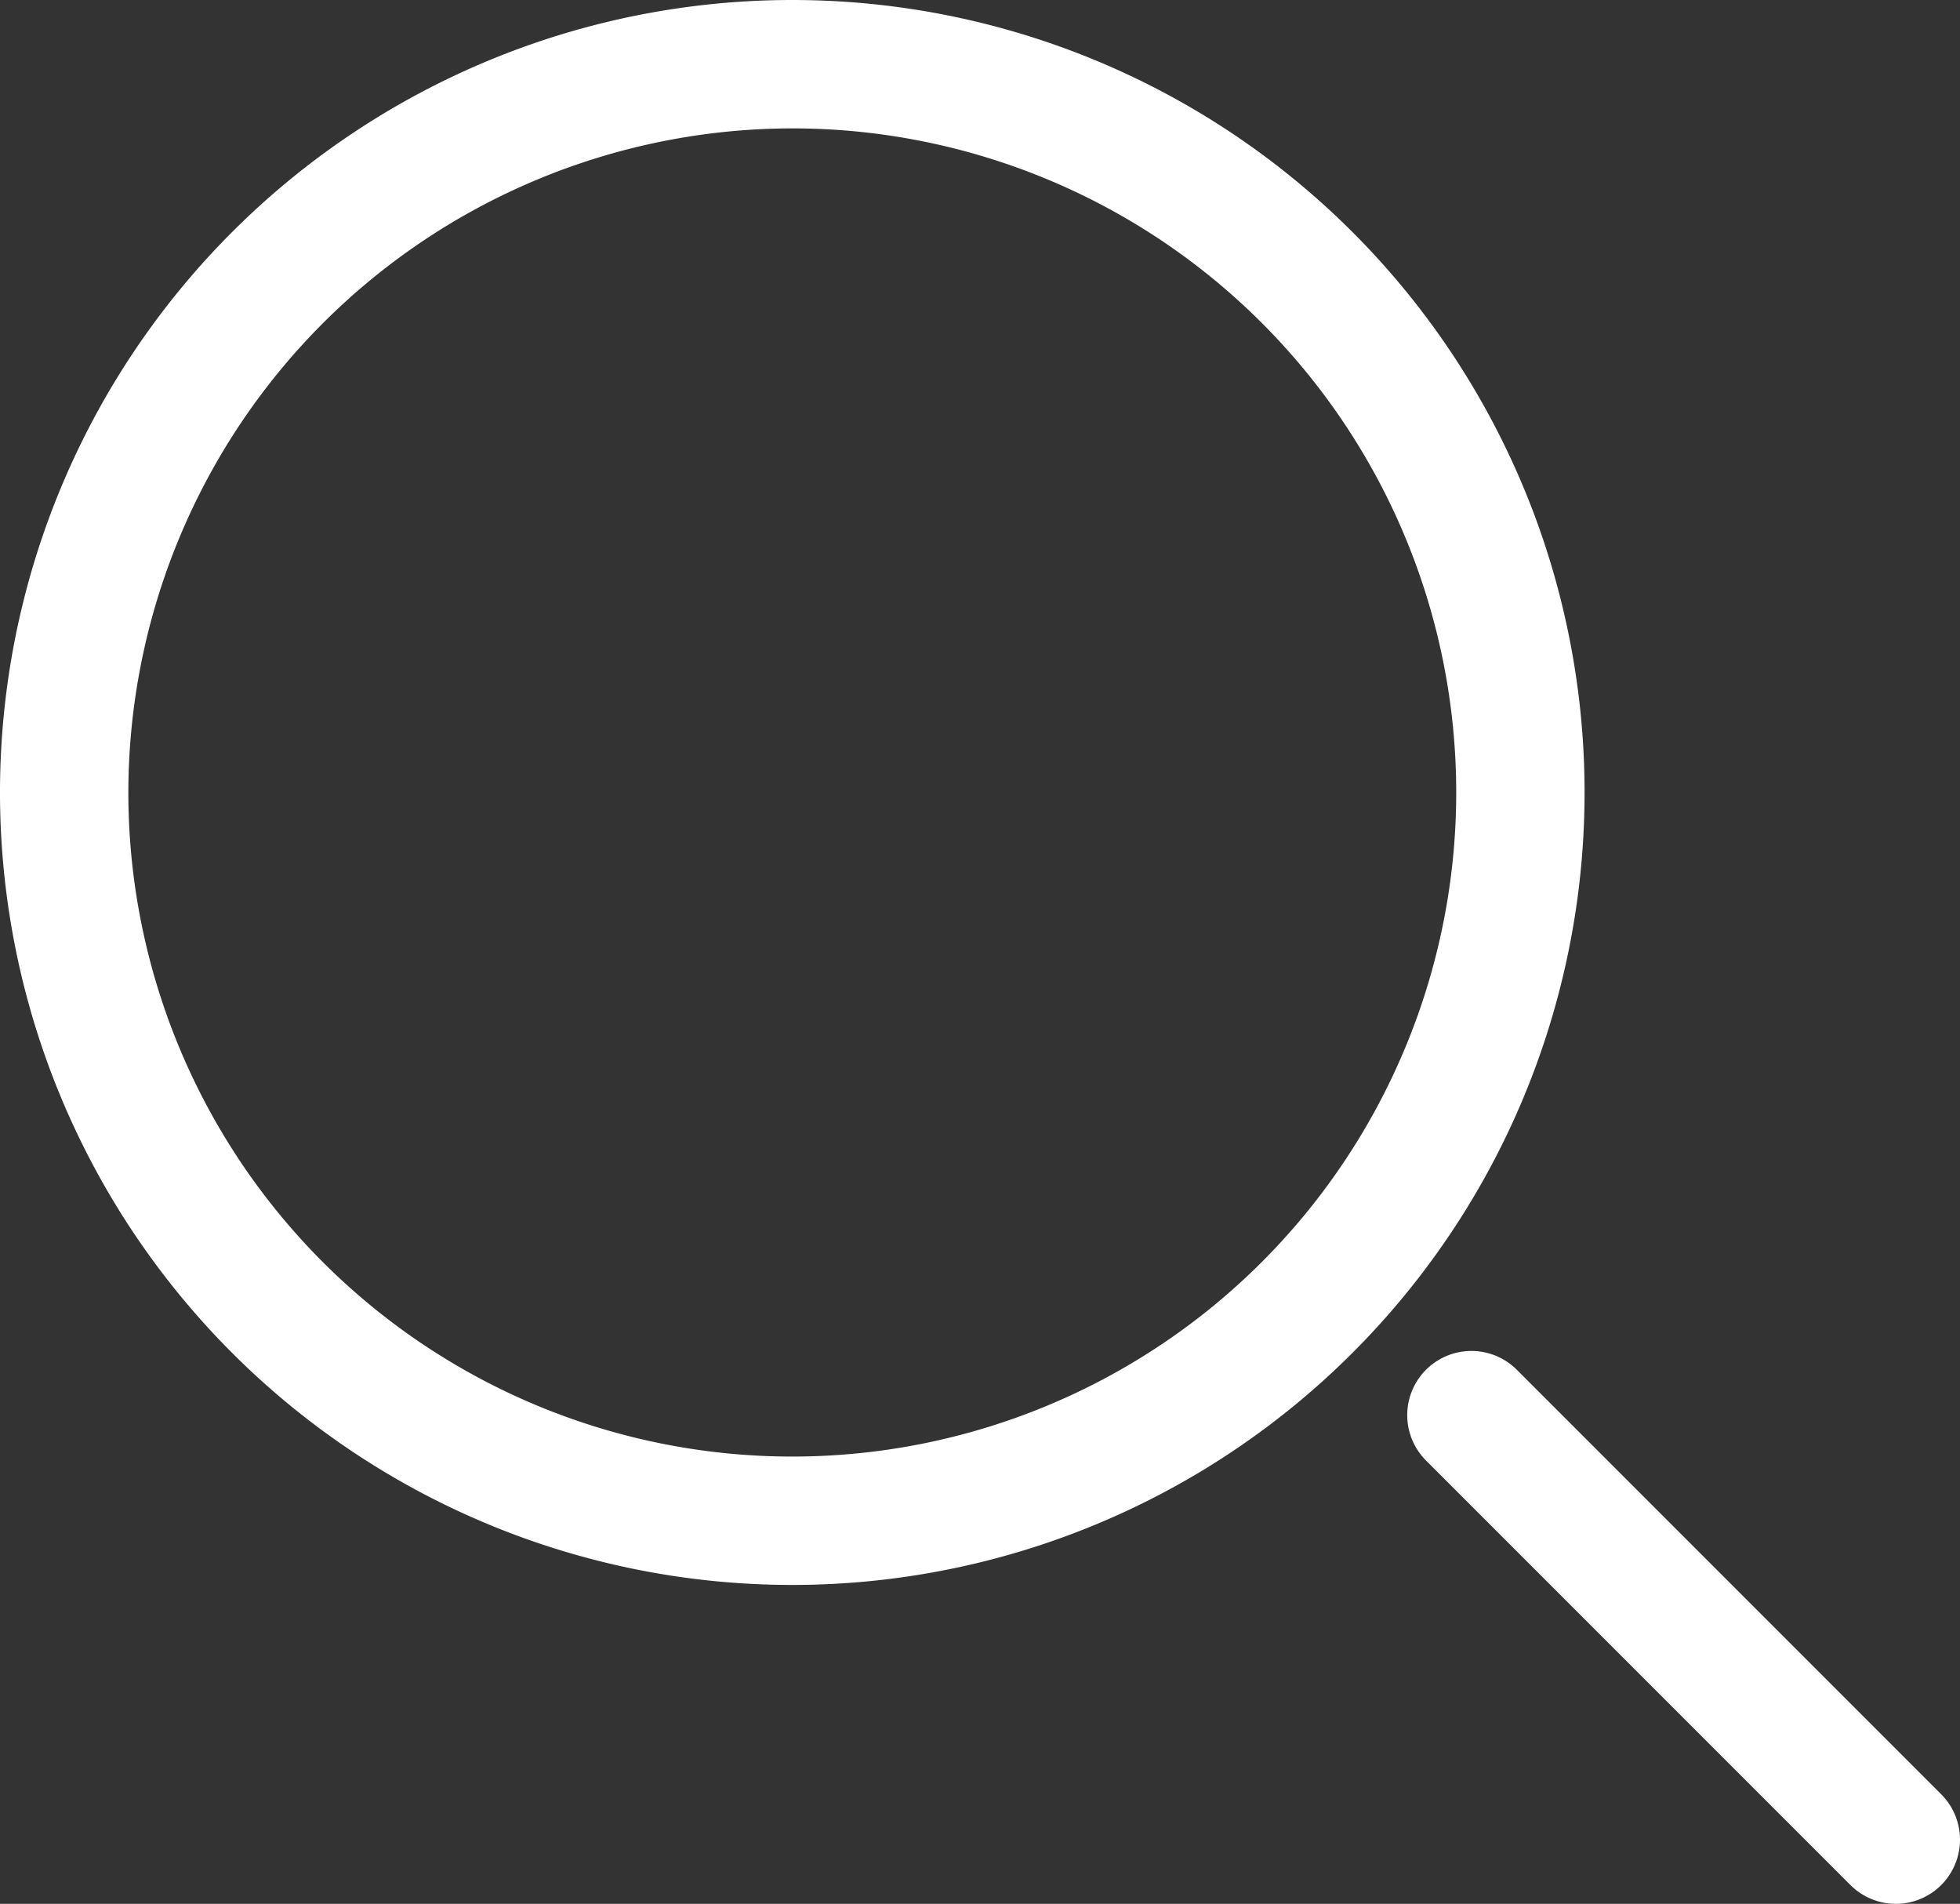
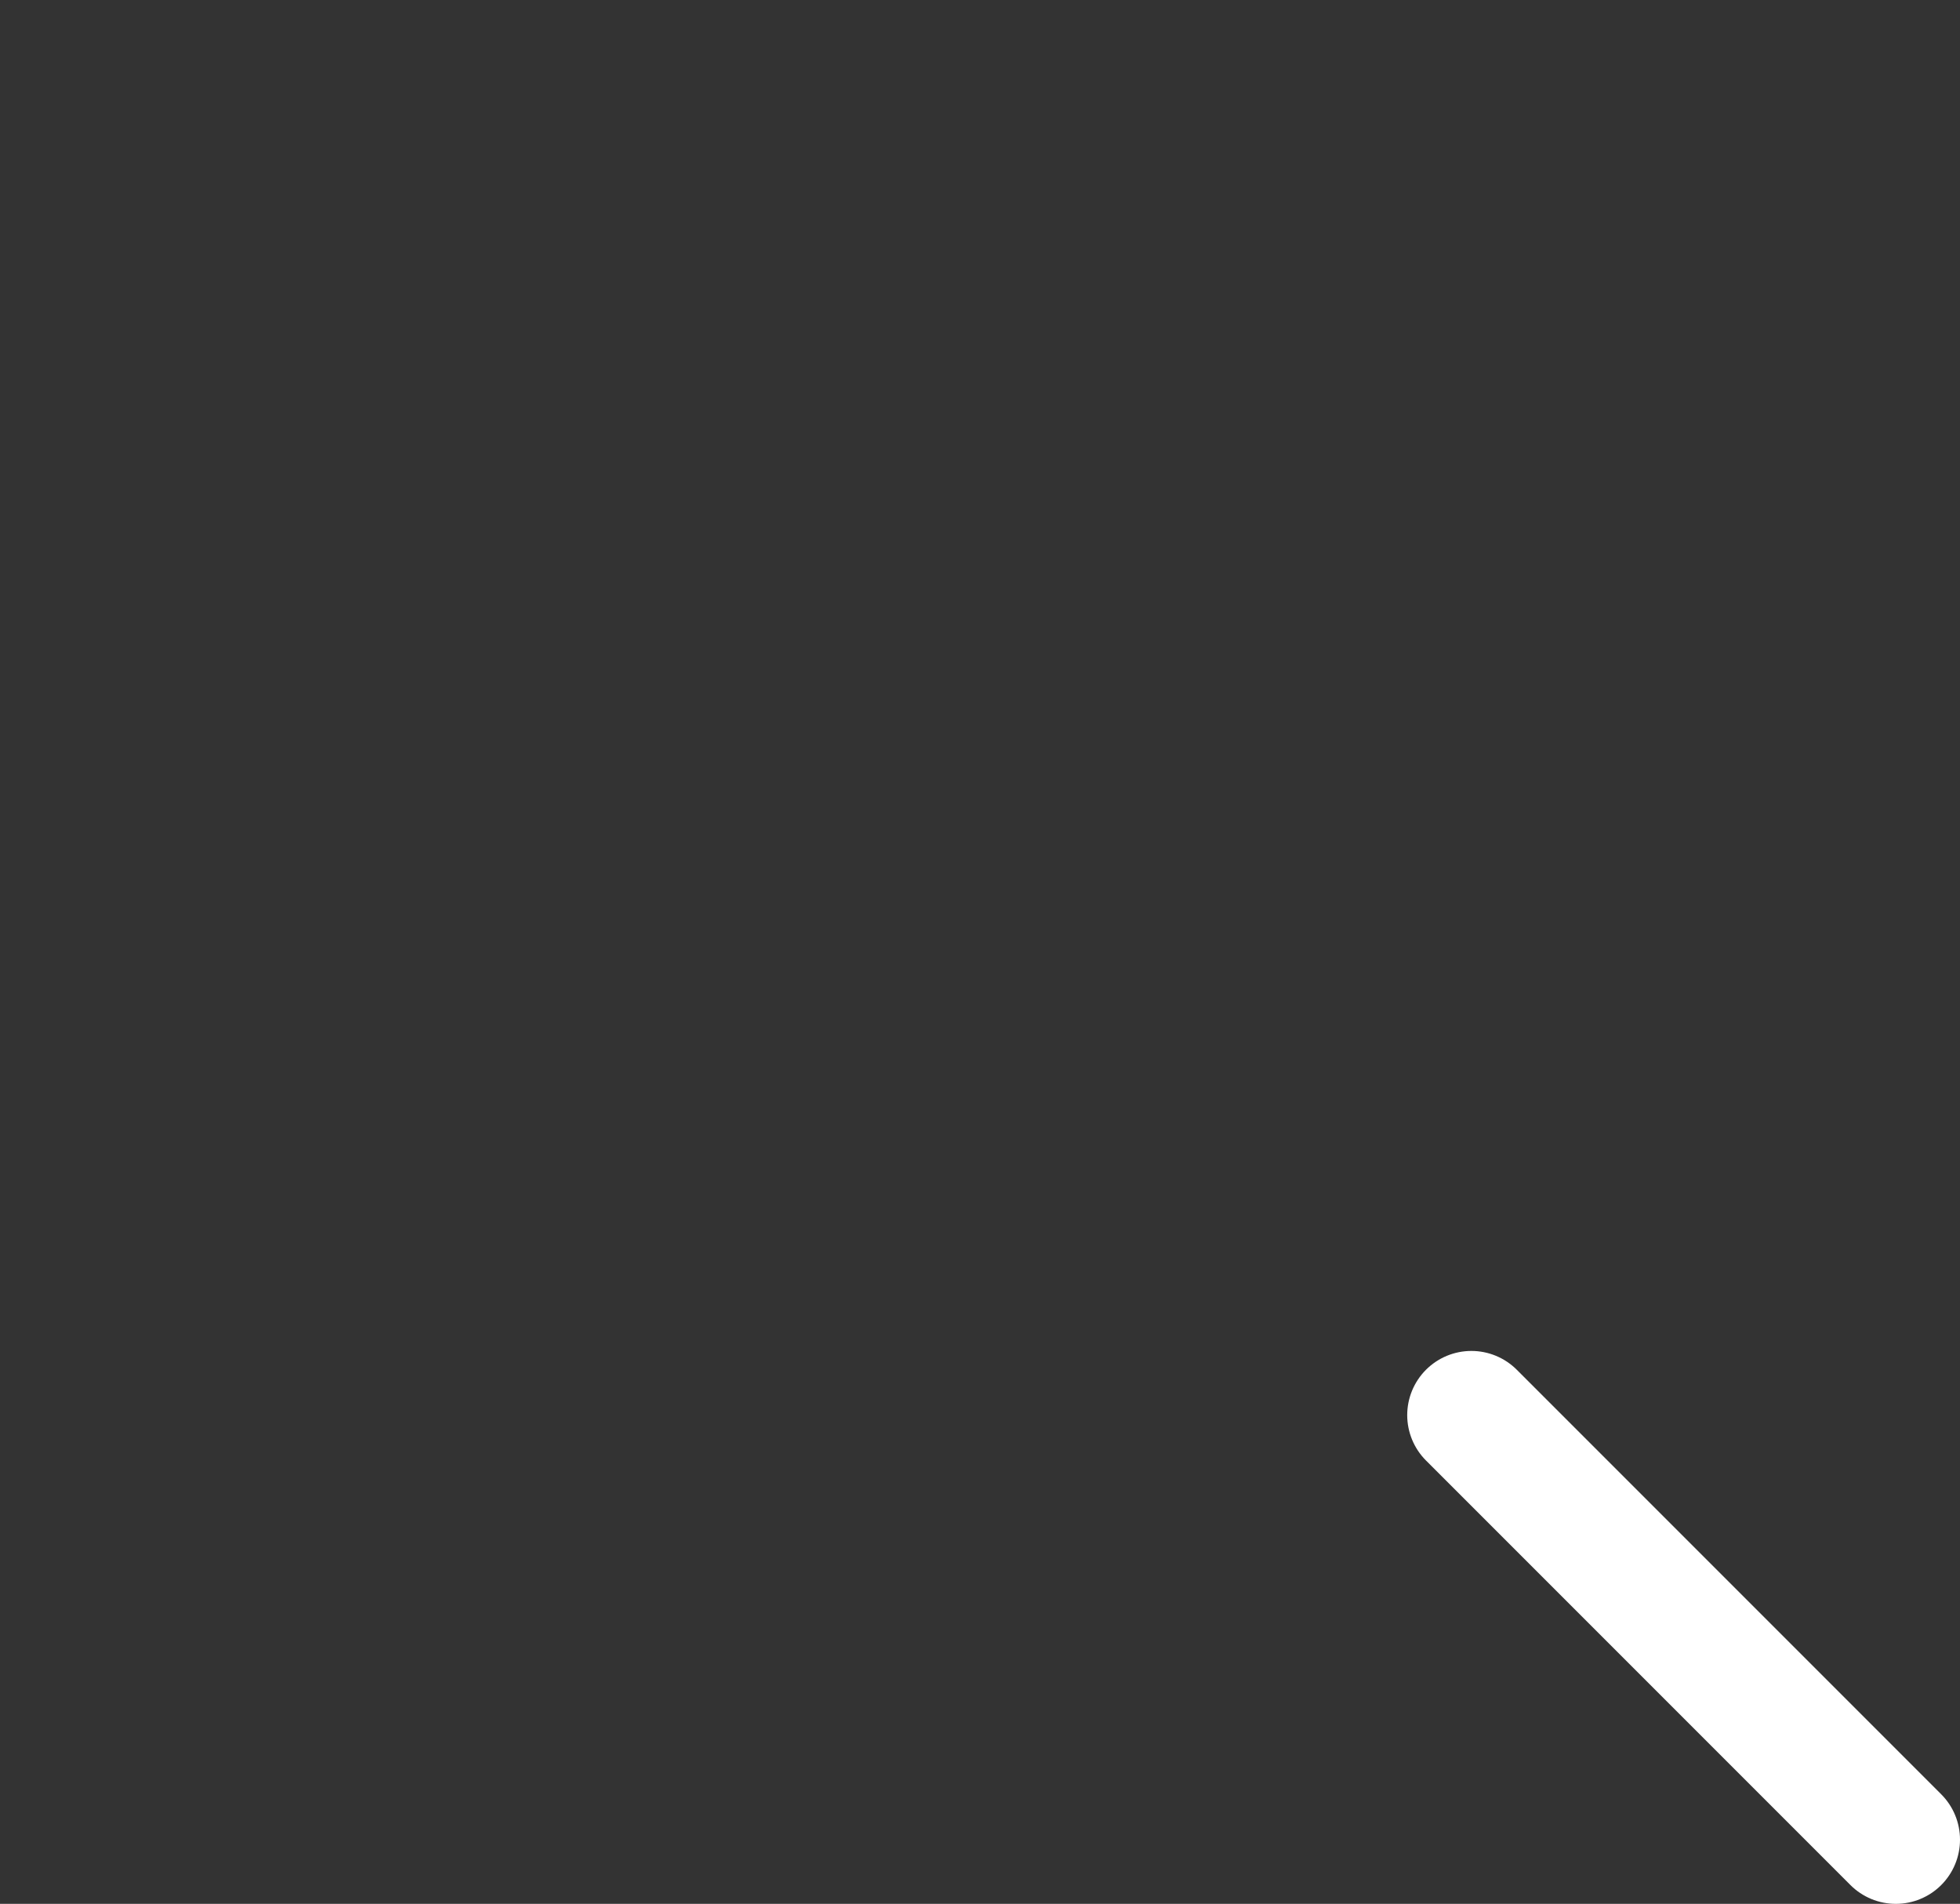
<svg xmlns="http://www.w3.org/2000/svg" id="レイヤー_1" data-name="レイヤー 1" viewBox="0 0 34.634 33.634">
  <rect x="0" y="0" width="34.634" height="33.634" fill="#333333" stroke="none" />
  <defs>
    <style>.cls-1{fill:#fff;}.cls-2{fill:none;stroke:#fff;stroke-linecap:round;stroke-linejoin:round;stroke-width:2.268px;}</style>
  </defs>
-   <path class="cls-1" d="M14,2.268A11.732,11.732,0,1,1,2.268,14,11.745,11.745,0,0,1,14,2.268M14,0A14,14,0,1,0,28,14,14,14,0,0,0,14,0Z" />
  <line class="cls-2" x1="33.5" y1="32.5" x2="26" y2="25" />
</svg>